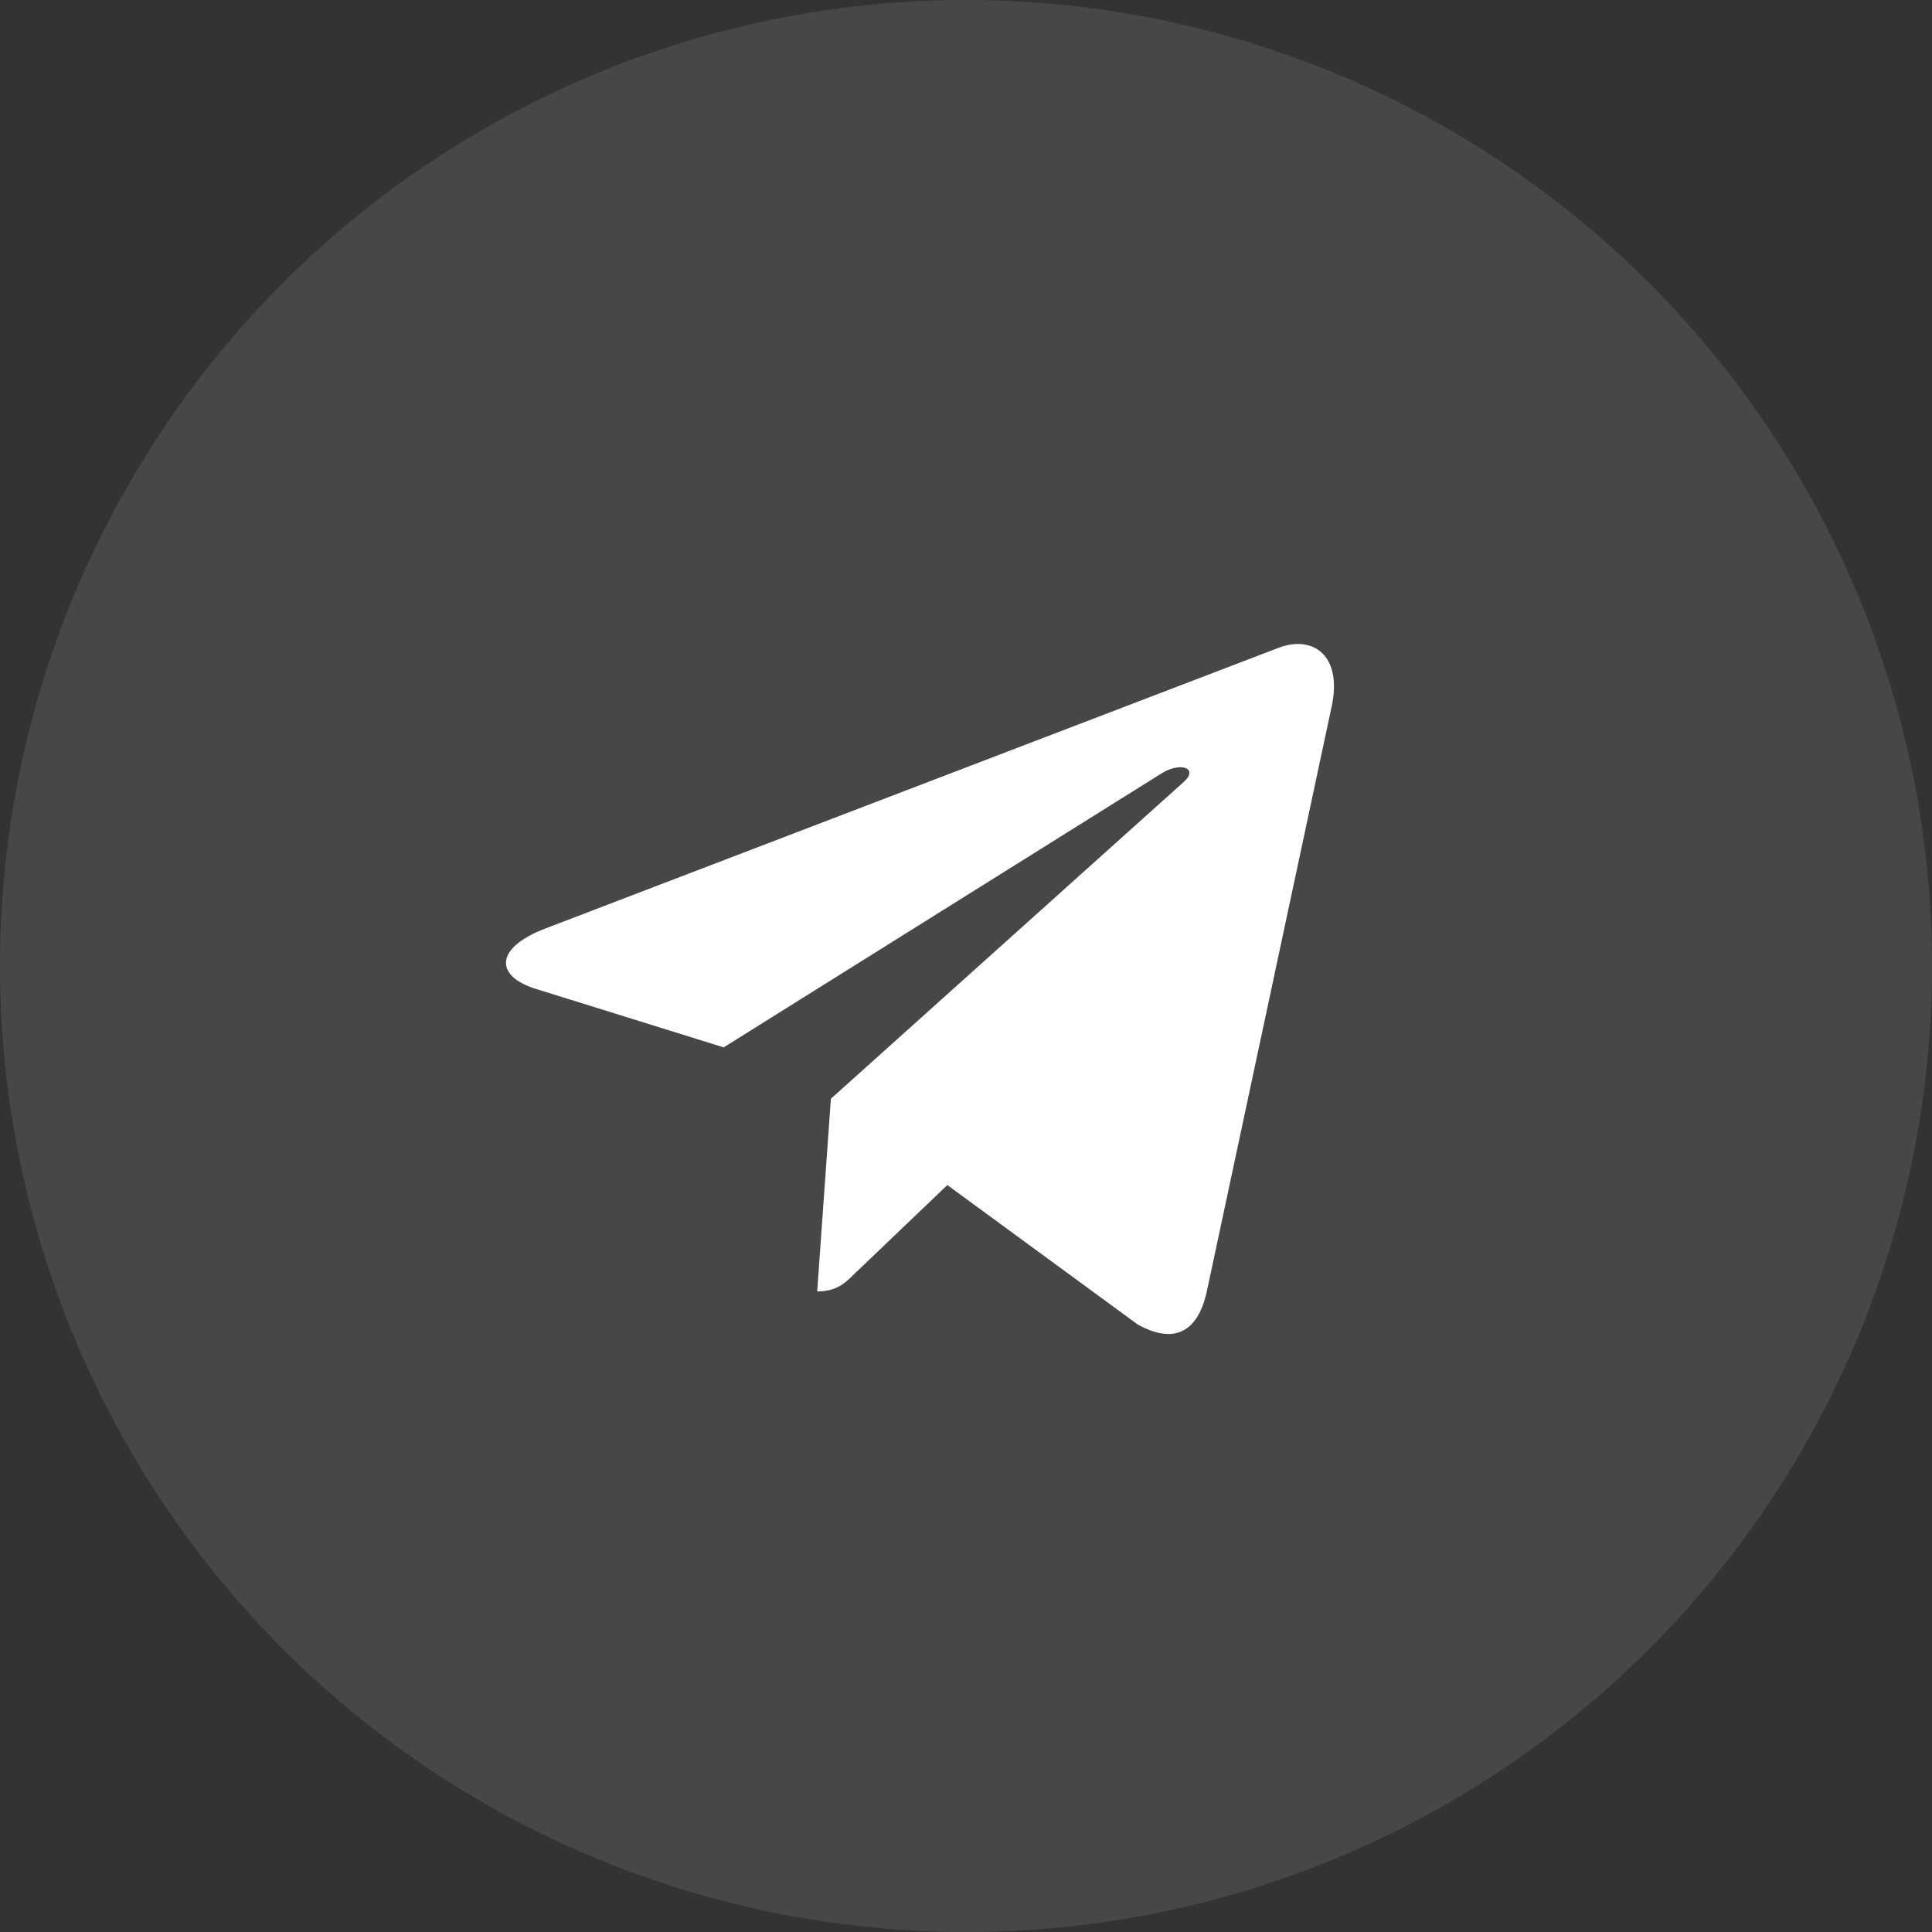
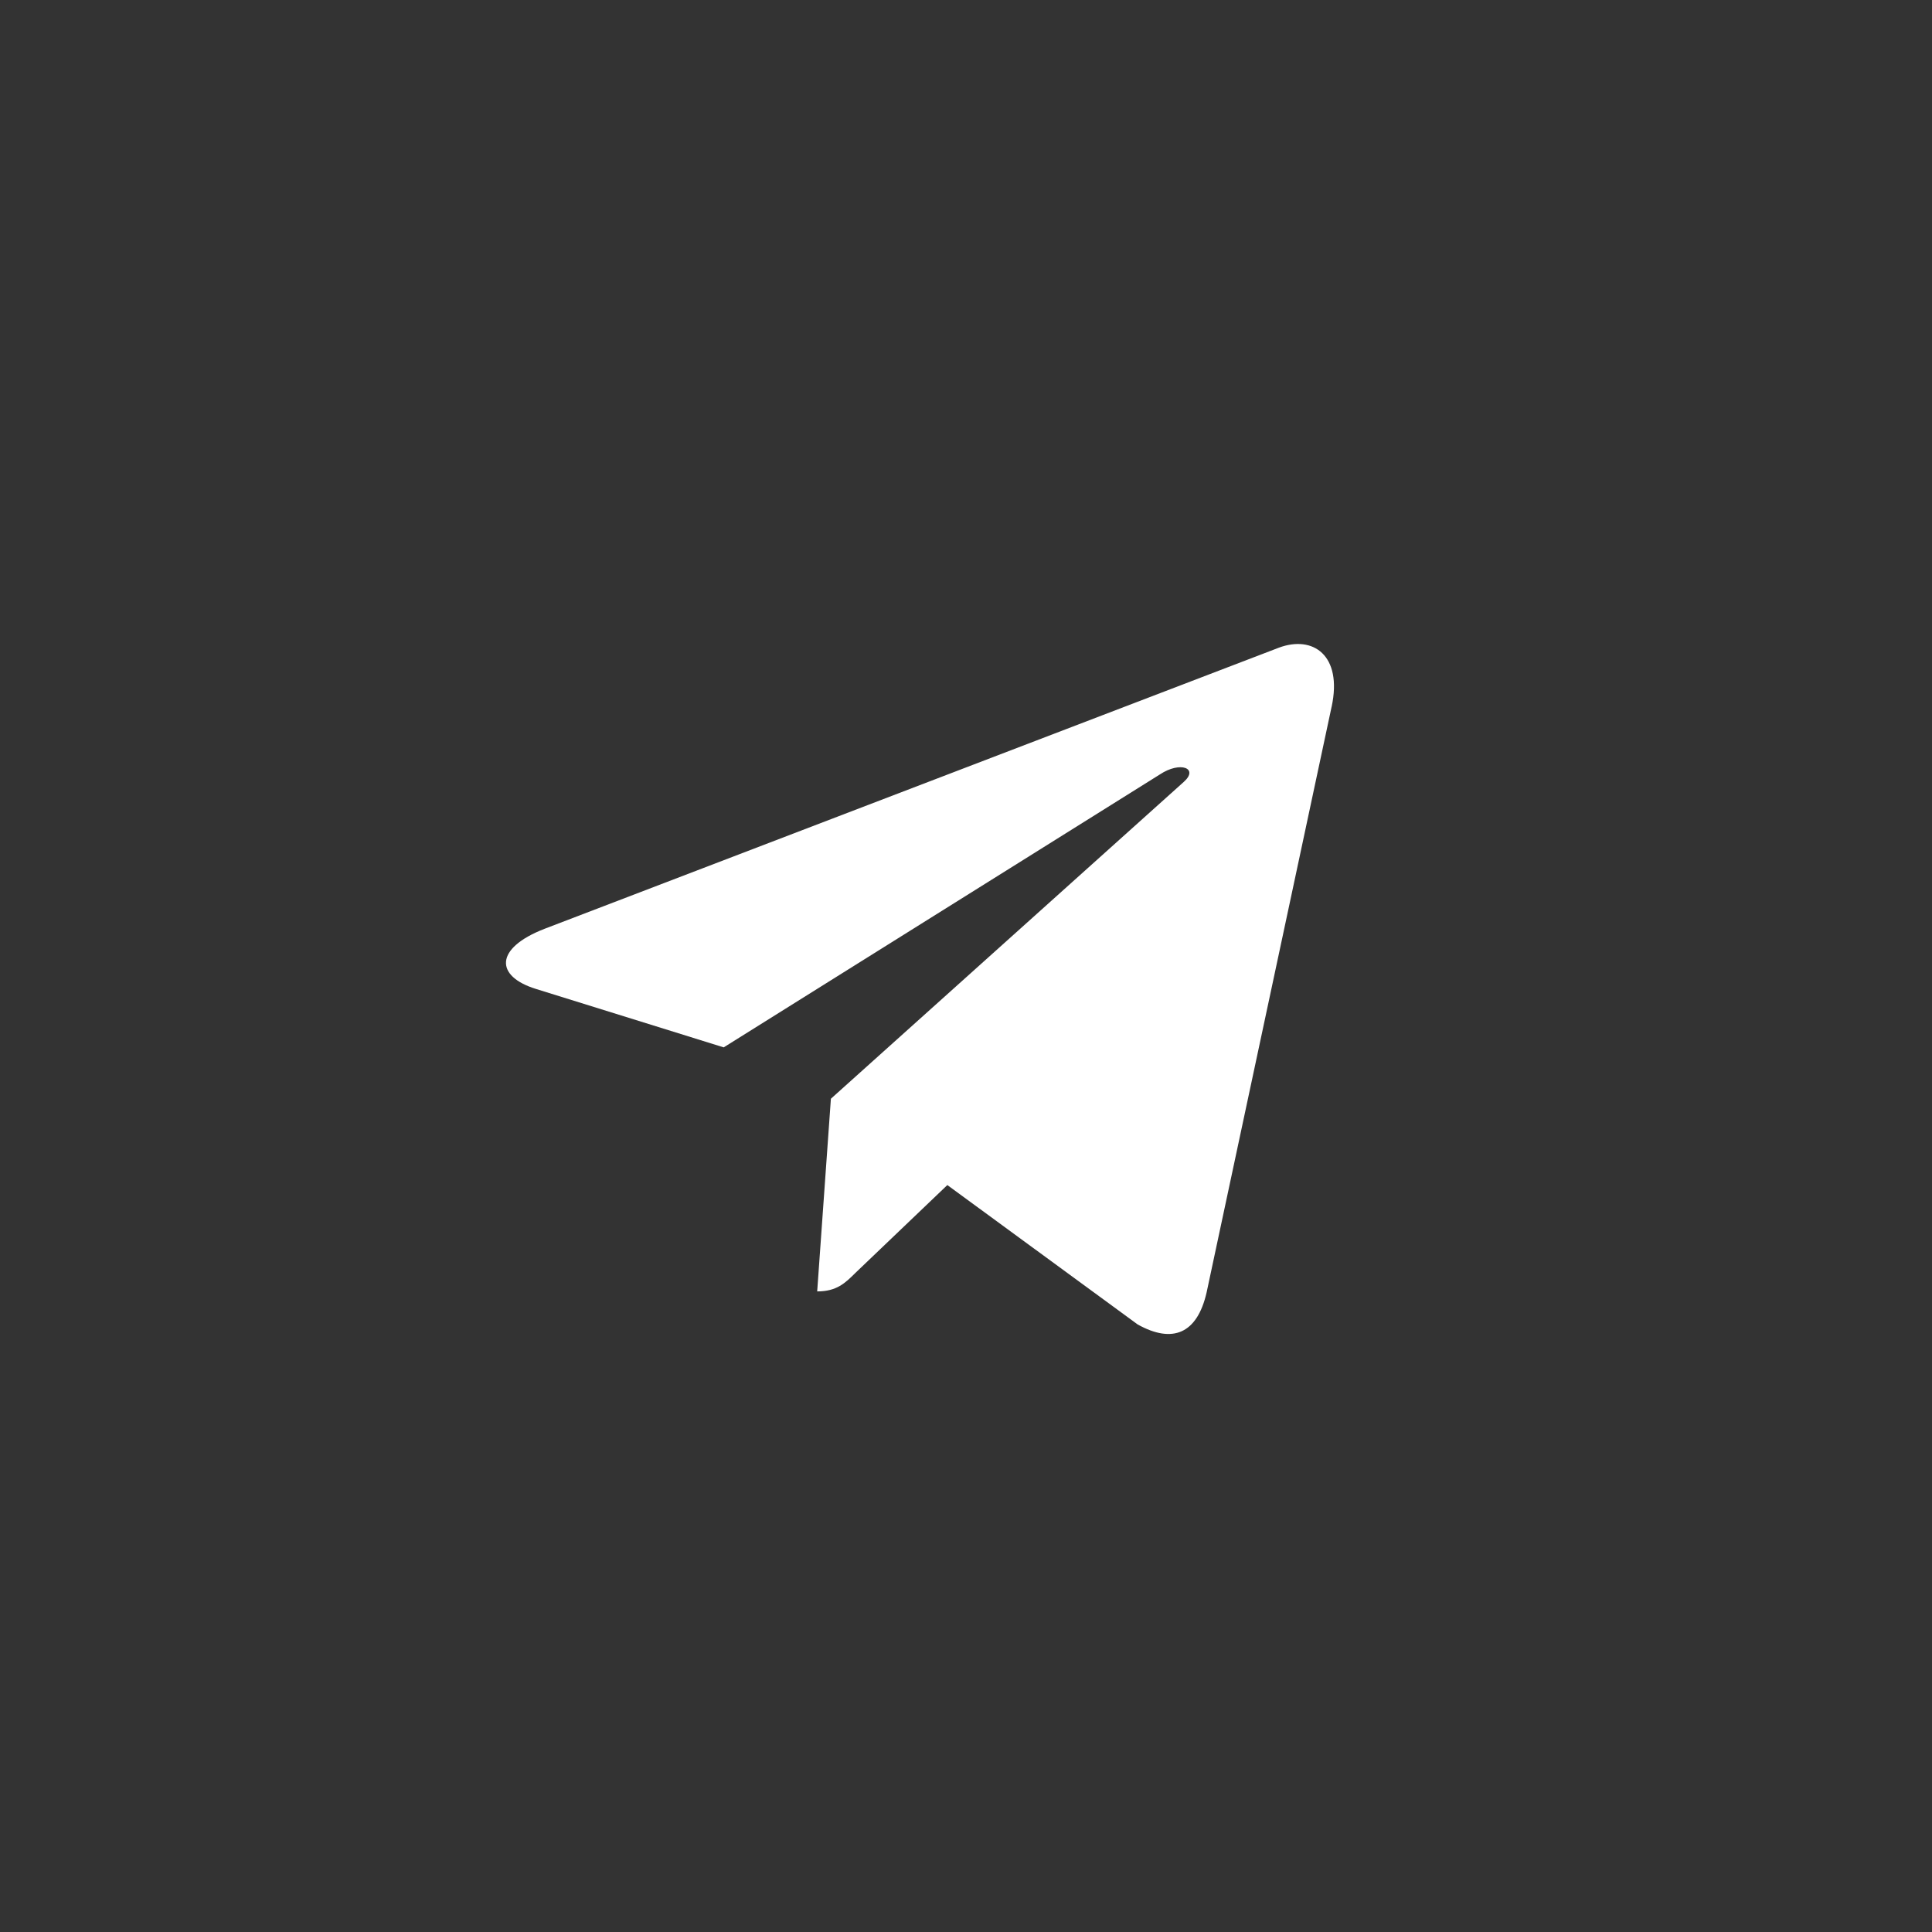
<svg xmlns="http://www.w3.org/2000/svg" width="44" height="44" viewBox="0 0 44 44" fill="none">
  <rect x="0" y="0" width="44" height="44" fill="#333333" stroke="none" />
-   <circle opacity="0.1" cx="22" cy="22" r="22" fill="white" />
  <path d="M18.923 25.023L18.611 29.411C19.057 29.411 19.25 29.219 19.482 28.989L21.575 26.989L25.91 30.164C26.706 30.607 27.266 30.374 27.48 29.433L30.326 16.098L30.327 16.097C30.579 14.921 29.902 14.462 29.127 14.75L12.399 21.154C11.257 21.598 11.274 22.234 12.205 22.522L16.482 23.853L26.416 17.637C26.883 17.327 27.308 17.498 26.959 17.808L18.923 25.023Z" fill="white" />
</svg>